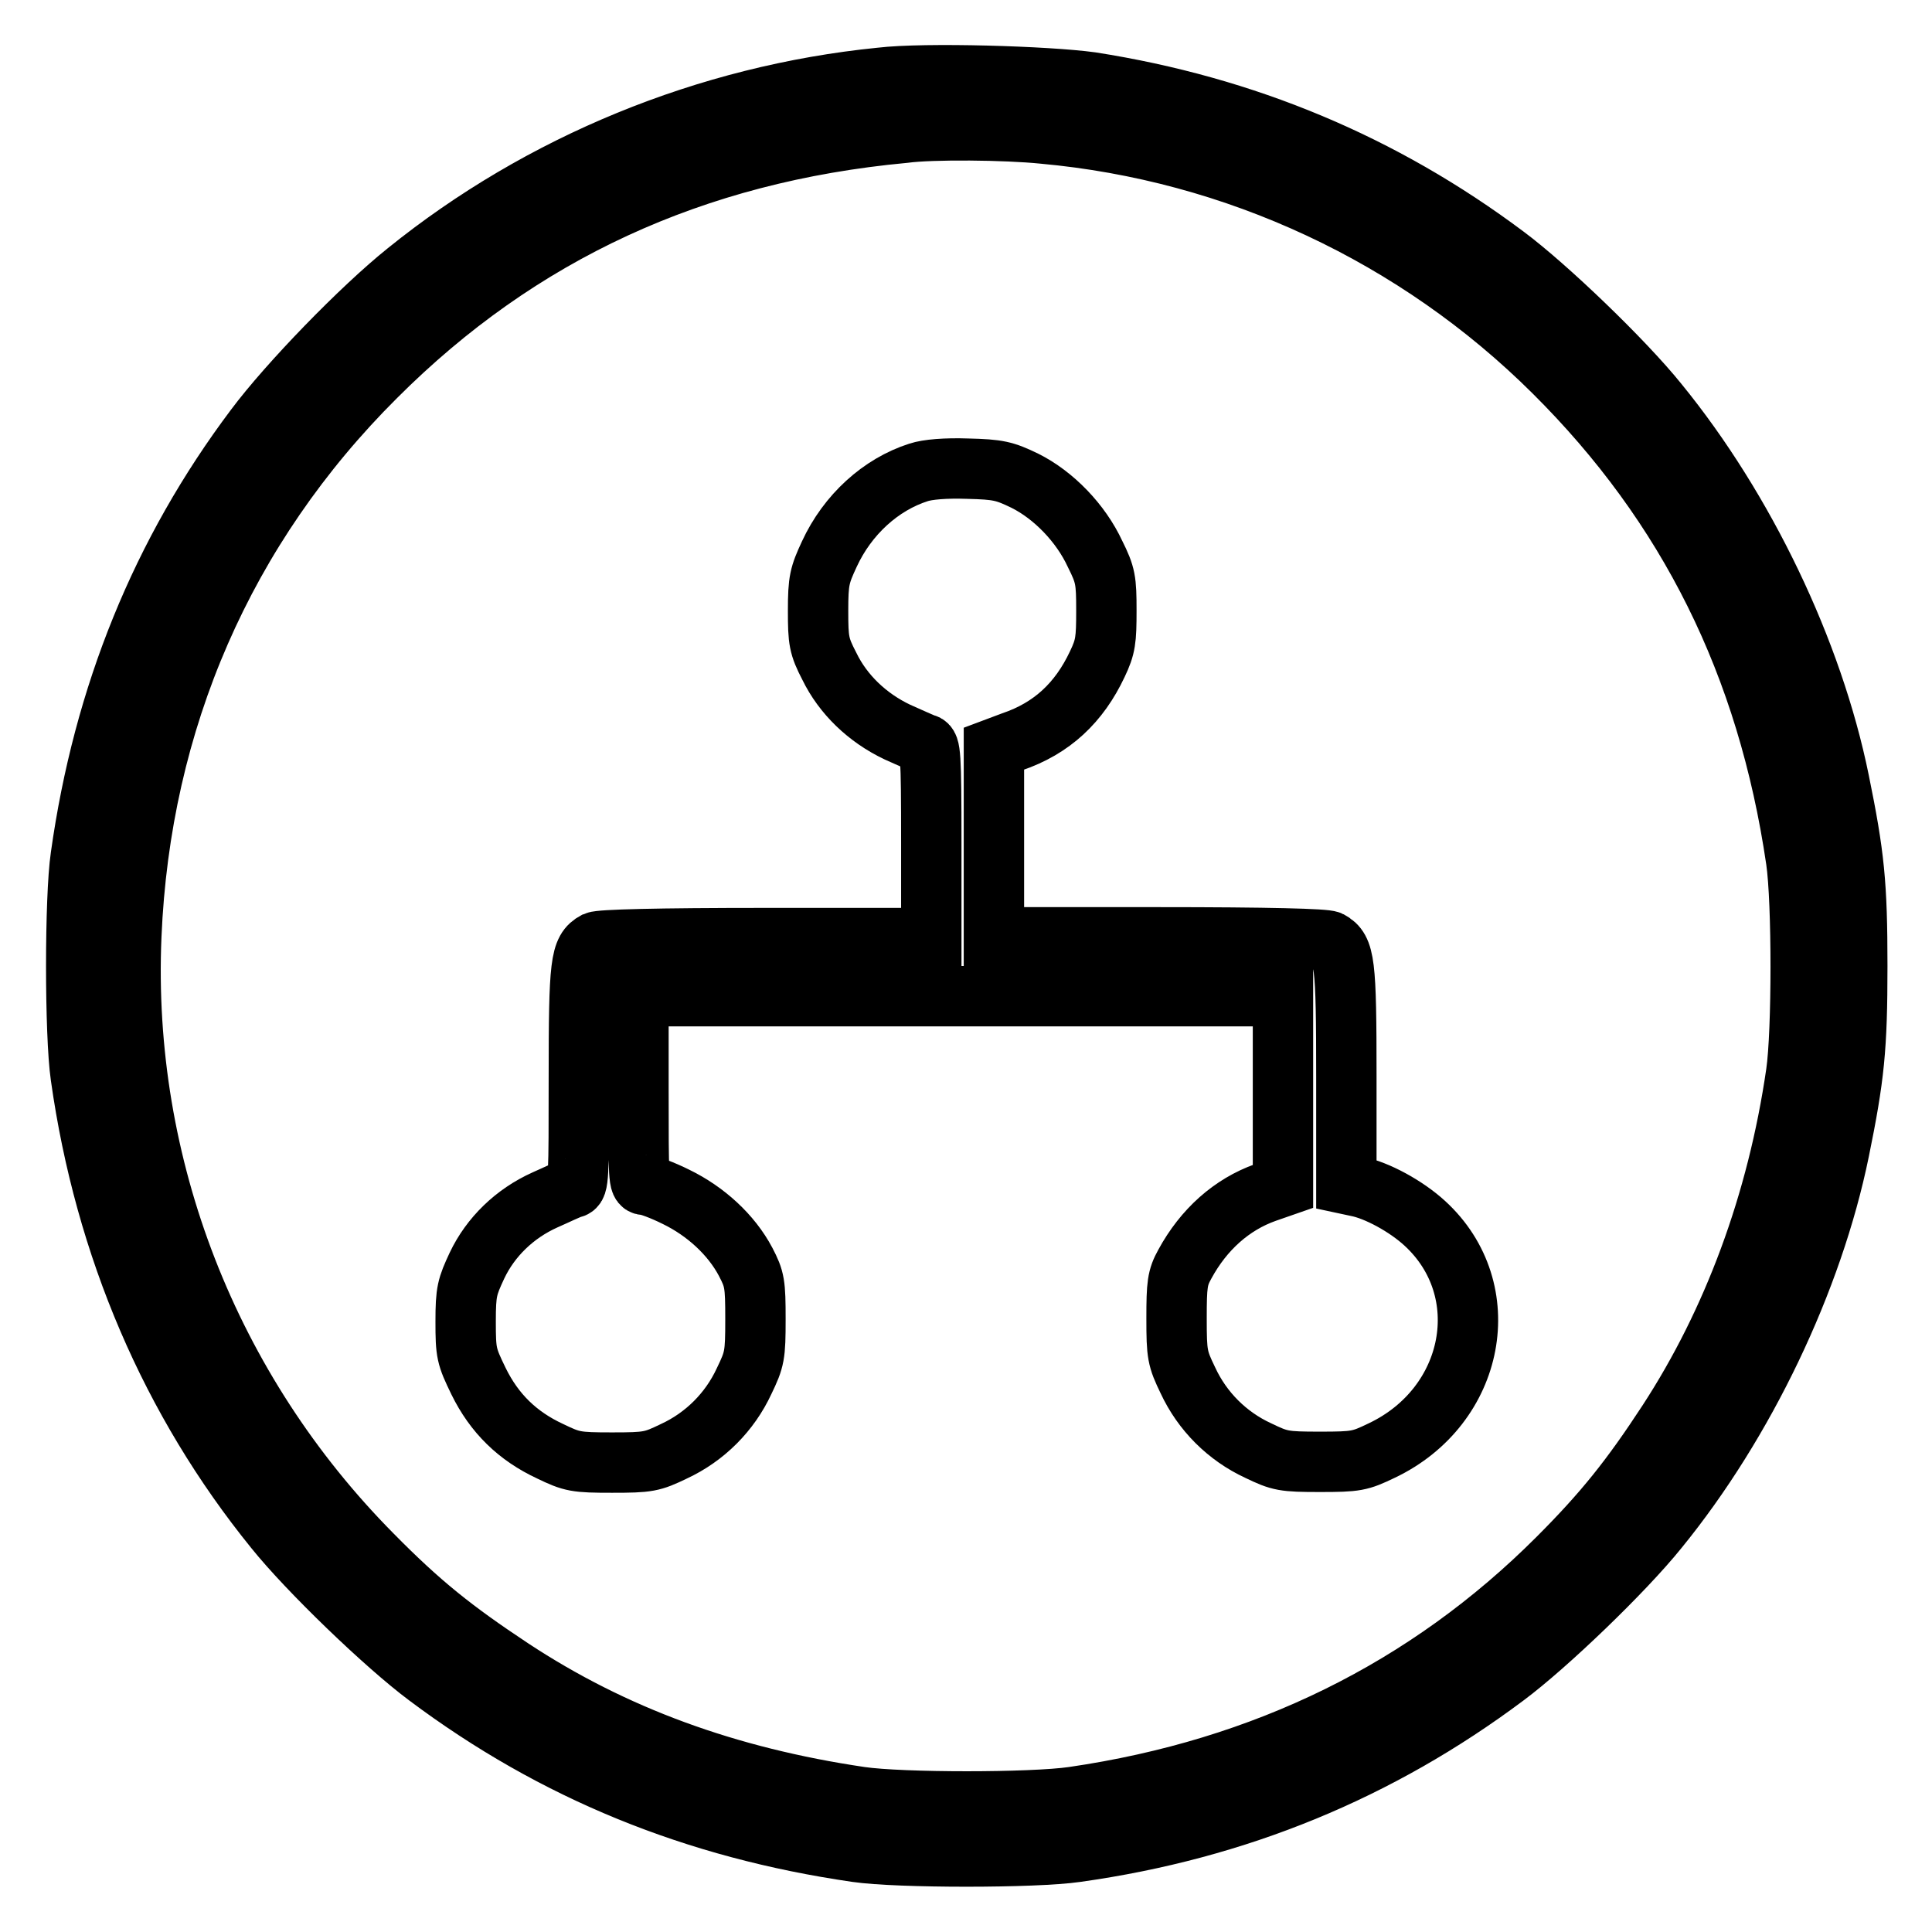
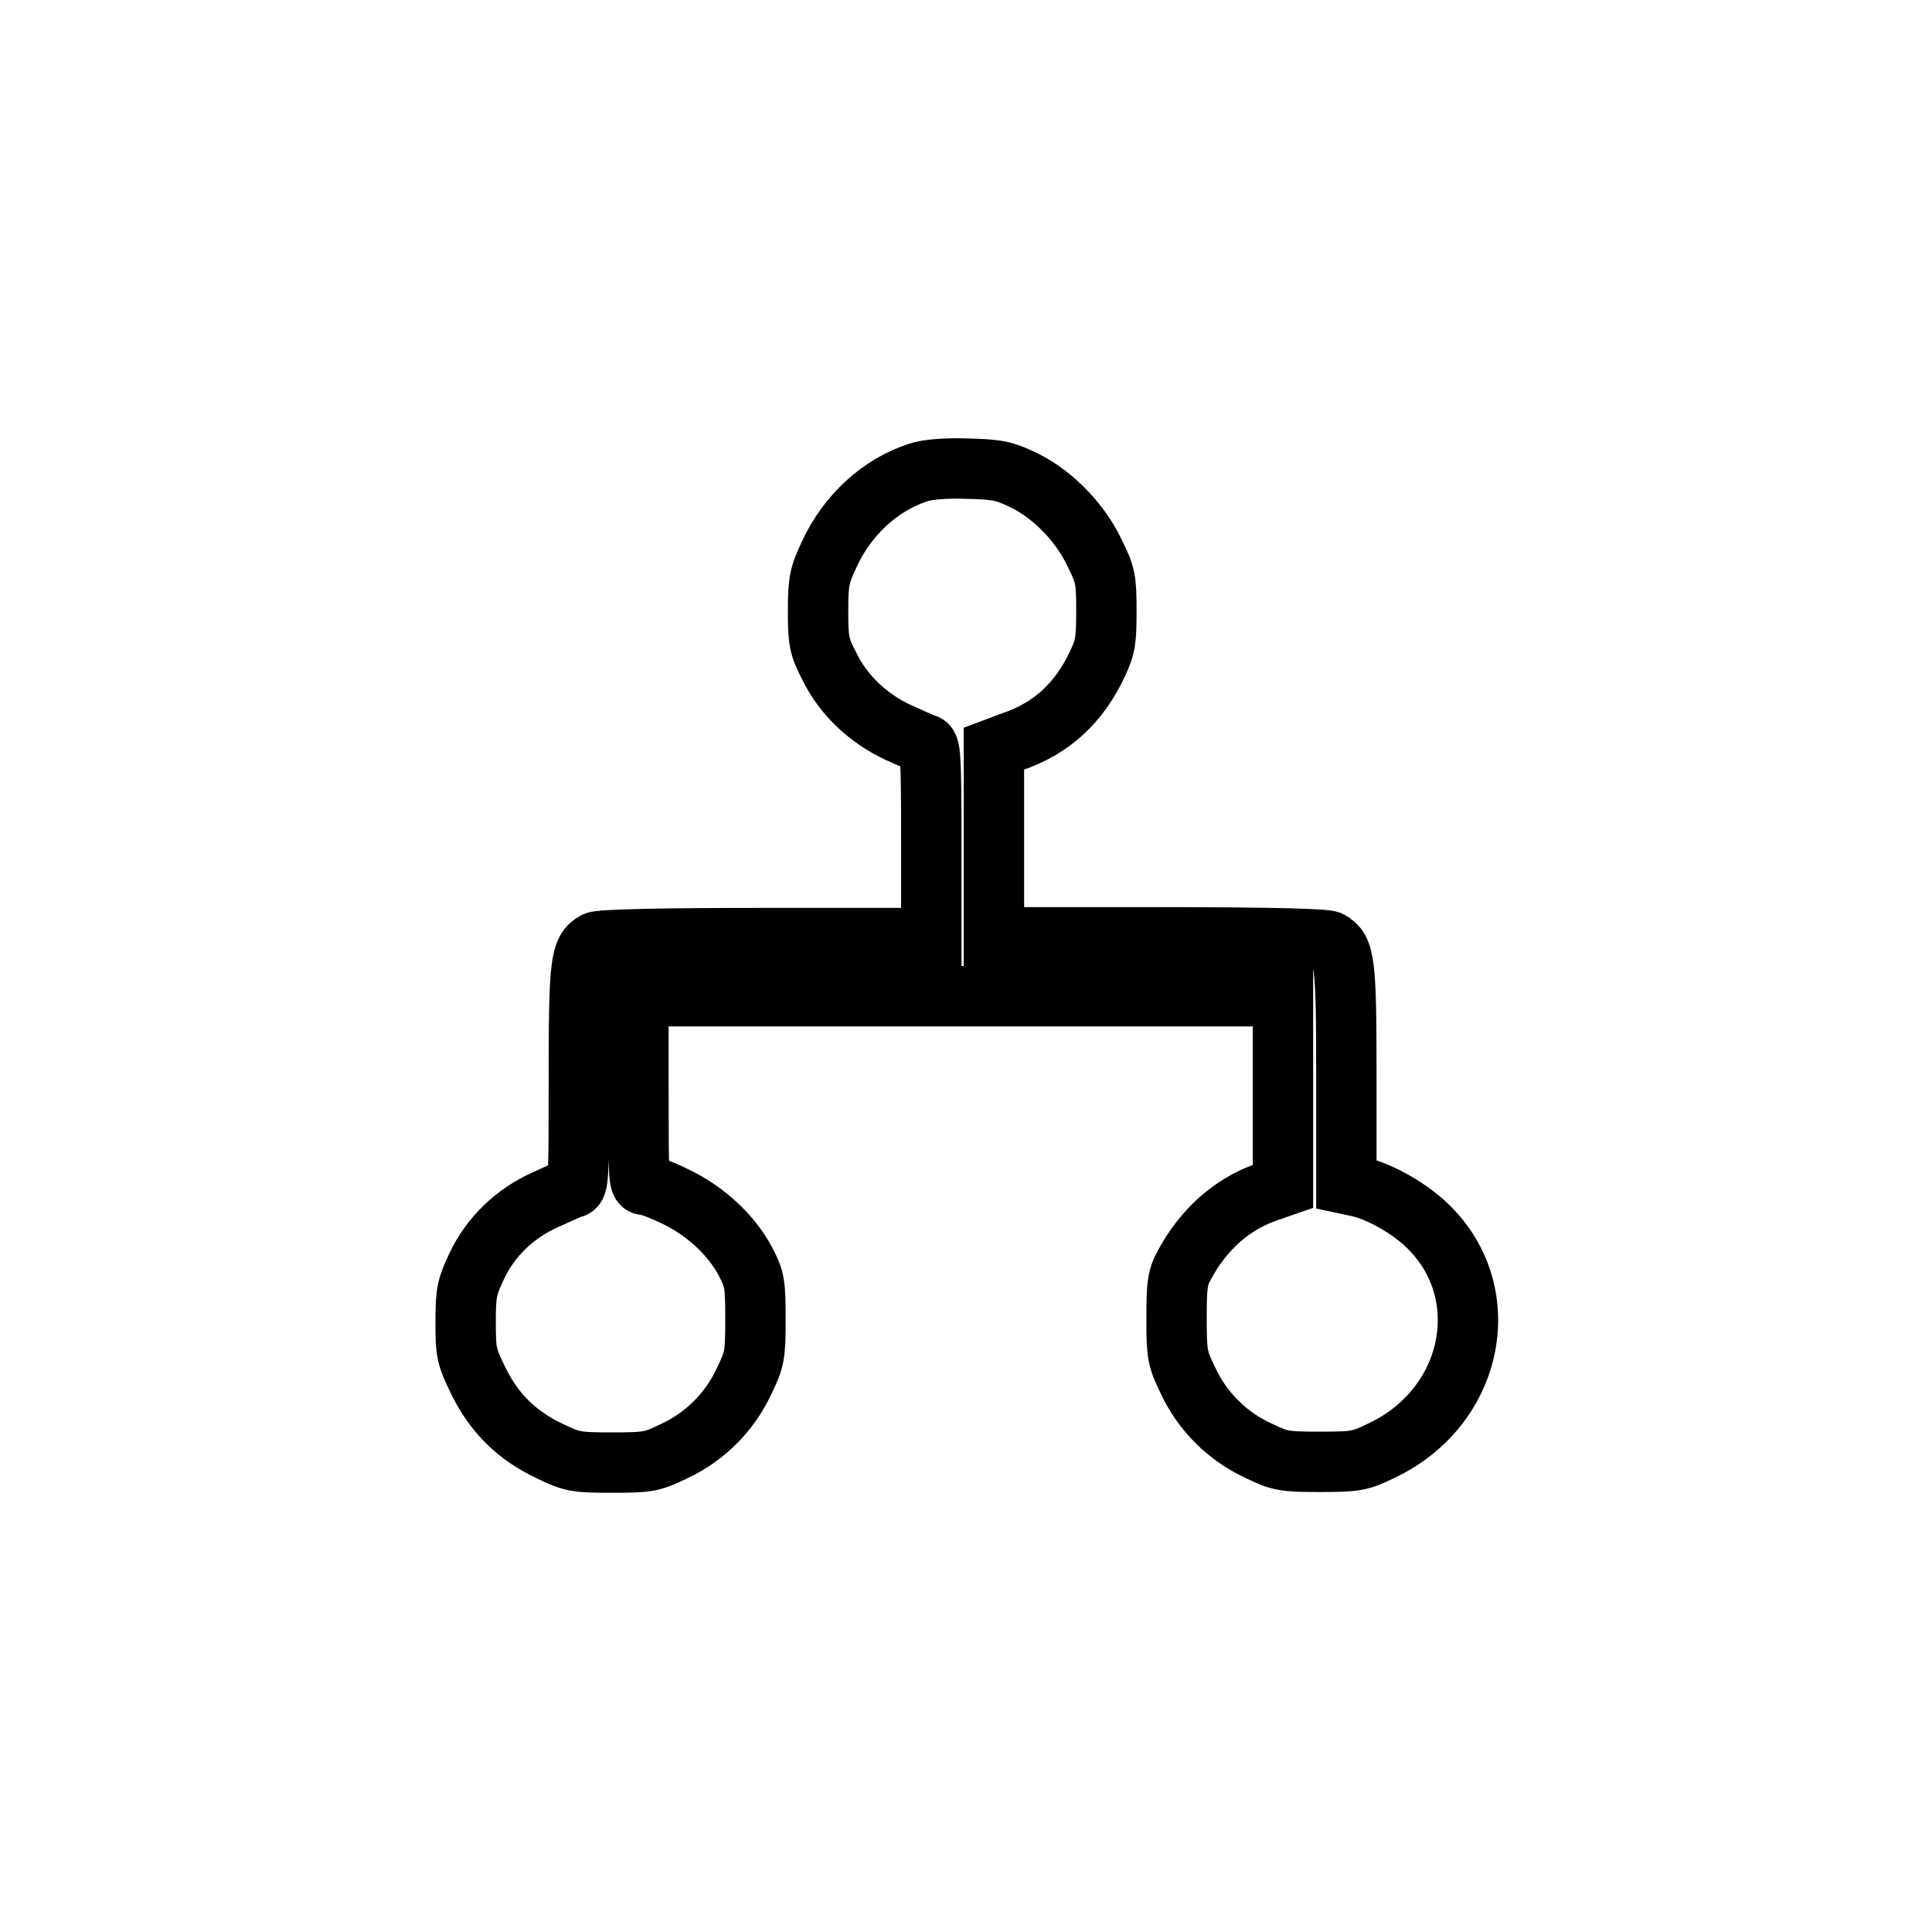
<svg xmlns="http://www.w3.org/2000/svg" version="1.1" x="0px" y="0px" viewBox="0 0 256 256" enable-background="new 0 0 256 256" xml:space="preserve">
  <g>
    <g>
      <g>
-         <path stroke-width="8" fill-opacity="0" stroke="#000000" d="M116.7,10.3c-23,2.3-45.1,11.4-62.8,25.7c-6,4.8-15.7,14.8-20.1,20.7c-12.4,16.5-20.1,35.4-23.1,56.8c-0.8,5.4-0.8,23.6,0,29.1c3.2,22.7,12,43.1,25.7,60c4.5,5.6,14.7,15.4,20.2,19.5c16.8,12.6,35.5,20.2,56.9,23.3c5.5,0.8,23.6,0.8,29.1,0c21.4-3,40.2-10.8,56.9-23.3c5.5-4.1,15.7-13.9,20.2-19.5c11.5-14.1,20.5-33,24-50.1c2-9.8,2.4-13.6,2.4-24.5c0-10.9-0.4-14.7-2.4-24.5c-3.5-17.2-12.5-36-24-50.1c-4.5-5.6-14.7-15.4-20.2-19.5c-16.3-12.2-34.5-19.8-54.9-23C138.8,10.1,122.6,9.6,116.7,10.3z M138.2,17.7c25.5,2.3,49.5,13.5,67.7,31.6c17.8,17.7,28.3,38.8,32.1,64.7c0.8,5.5,0.8,22.7,0,28.2c-2.5,17.2-8.4,33-17,46.2c-4.9,7.5-8.5,12-14.6,18.1c-17.3,17.3-38.8,27.9-64.2,31.6c-5.5,0.8-22.7,0.8-28.2,0c-17.6-2.6-32.7-8.1-46.2-17c-7.7-5.1-12.1-8.6-18.5-15.1c-21.6-21.8-33.2-51.5-31.9-82c1.2-28.5,12.3-54.1,32.4-74.1c19-19,42.1-29.7,70-32.3C123.5,17.1,133.3,17.2,138.2,17.7z" />
        <path stroke-width="8" fill-opacity="0" stroke="#000000" d="M121.7,62.6c-5,1.6-9.4,5.6-11.8,10.8c-1.3,2.8-1.5,3.5-1.5,7.5c0,4,0.1,4.7,1.5,7.4c1.8,3.7,5,6.8,9,8.7c1.6,0.7,3.3,1.5,3.7,1.6c0.7,0.2,0.8,1.2,0.8,13v12.7h-21.8c-14.7,0-22,0.2-22.7,0.5c-2,1.1-2.2,2.7-2.2,18c0,13.3,0,14.4-0.8,14.6c-0.5,0.1-2.1,0.9-3.7,1.6c-4,1.8-7.2,4.9-9,8.7c-1.3,2.8-1.5,3.4-1.5,7.4c0,4.2,0.1,4.6,1.7,7.9c2.1,4.3,5.2,7.3,9.5,9.3c2.9,1.4,3.4,1.5,8.2,1.5c4.8,0,5.3-0.1,8.2-1.5c4.1-1.9,7.4-5.2,9.3-9.3c1.4-2.9,1.5-3.4,1.5-8.2c0-4.7-0.1-5.3-1.3-7.6c-1.9-3.6-5.3-6.7-9.2-8.6c-1.8-0.9-3.7-1.6-4.2-1.6c-0.8,0-0.8-0.8-0.8-12.5v-12.5h42.7H170v12.6v12.6l-2.3,0.8c-4.5,1.6-8.2,4.9-10.7,9.5c-1,1.8-1.1,2.7-1.1,7.2c0,4.8,0.1,5.3,1.5,8.2c1.9,4.1,5.2,7.4,9.3,9.3c2.9,1.4,3.4,1.5,8.2,1.5c4.8,0,5.3-0.1,8.2-1.5c12.4-5.9,15.3-21.3,5.7-30.1c-2.5-2.3-6.4-4.4-9-4.9l-1.4-0.3v-14.3c0-15.1-0.2-16.8-2.2-17.9c-0.6-0.3-8-0.5-22.7-0.5h-21.8v-12.6V99.2l2.4-0.9c5.3-1.8,8.9-5.2,11.3-10.3c1.1-2.3,1.2-3.2,1.2-7.1c0-4-0.1-4.7-1.5-7.5c-1.9-4.1-5.5-7.8-9.3-9.7c-2.7-1.3-3.5-1.5-7.6-1.6C125.3,62,122.9,62.2,121.7,62.6z" />
      </g>
    </g>
  </g>
</svg>